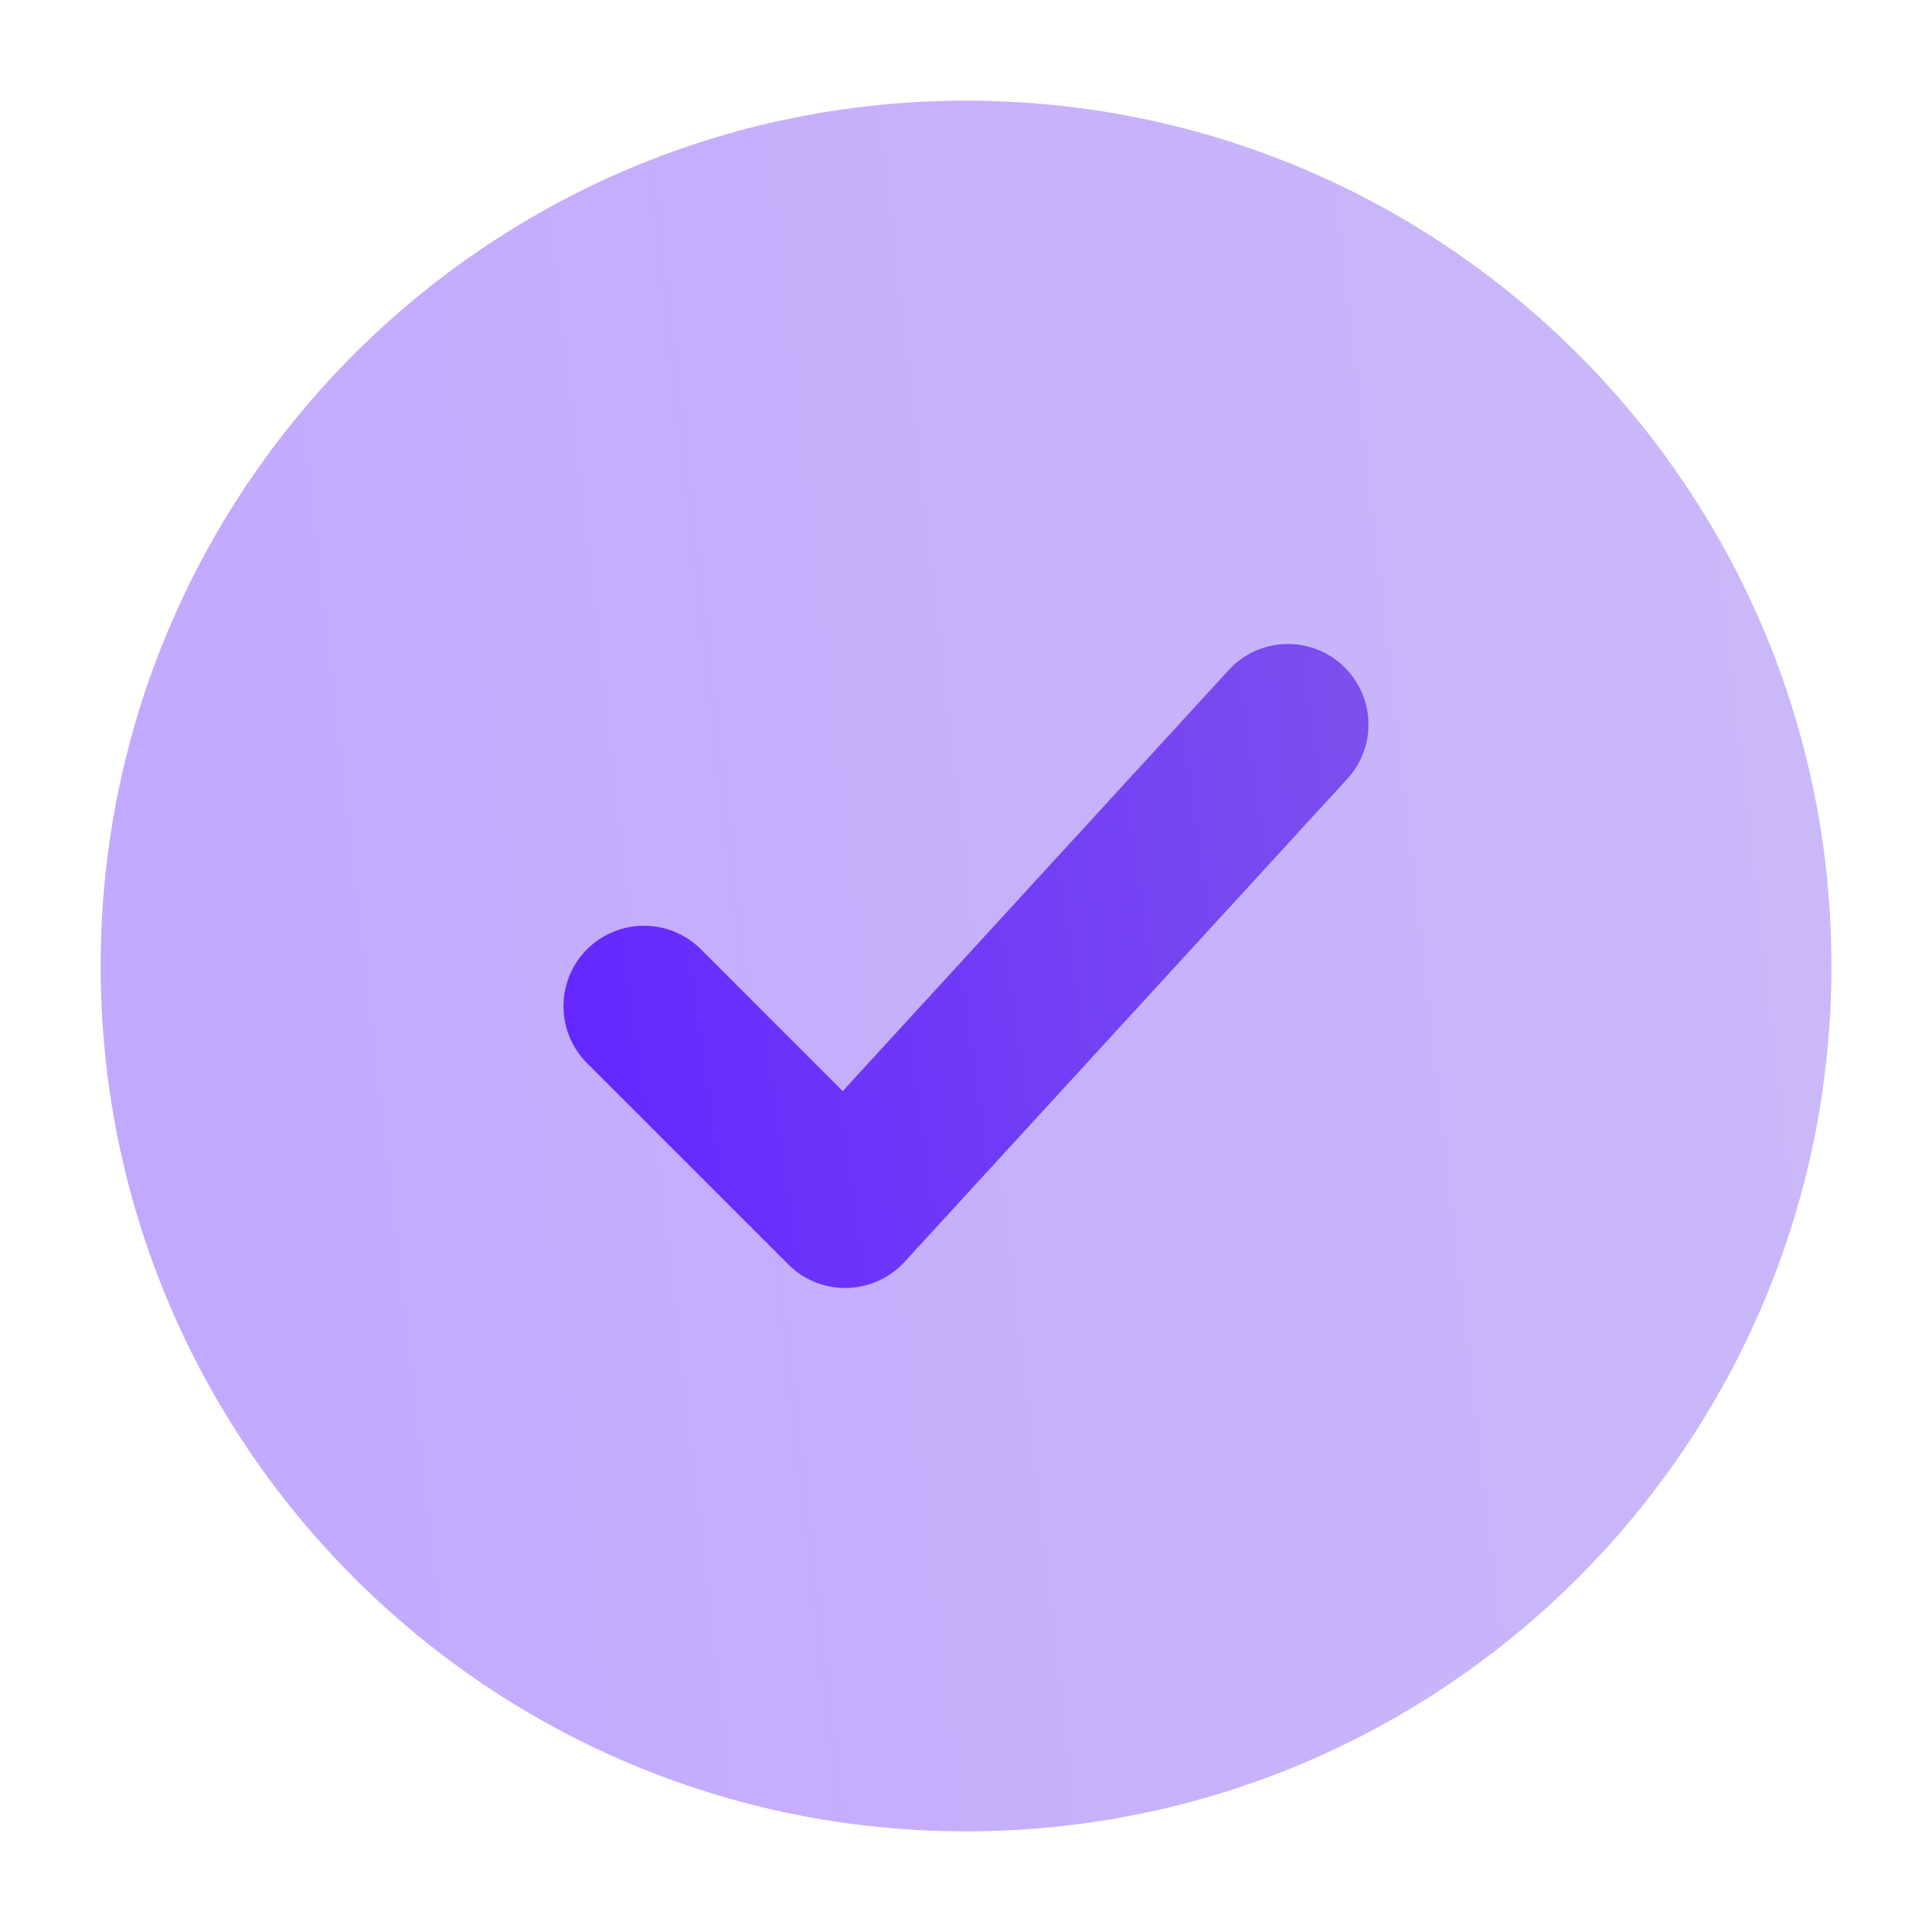
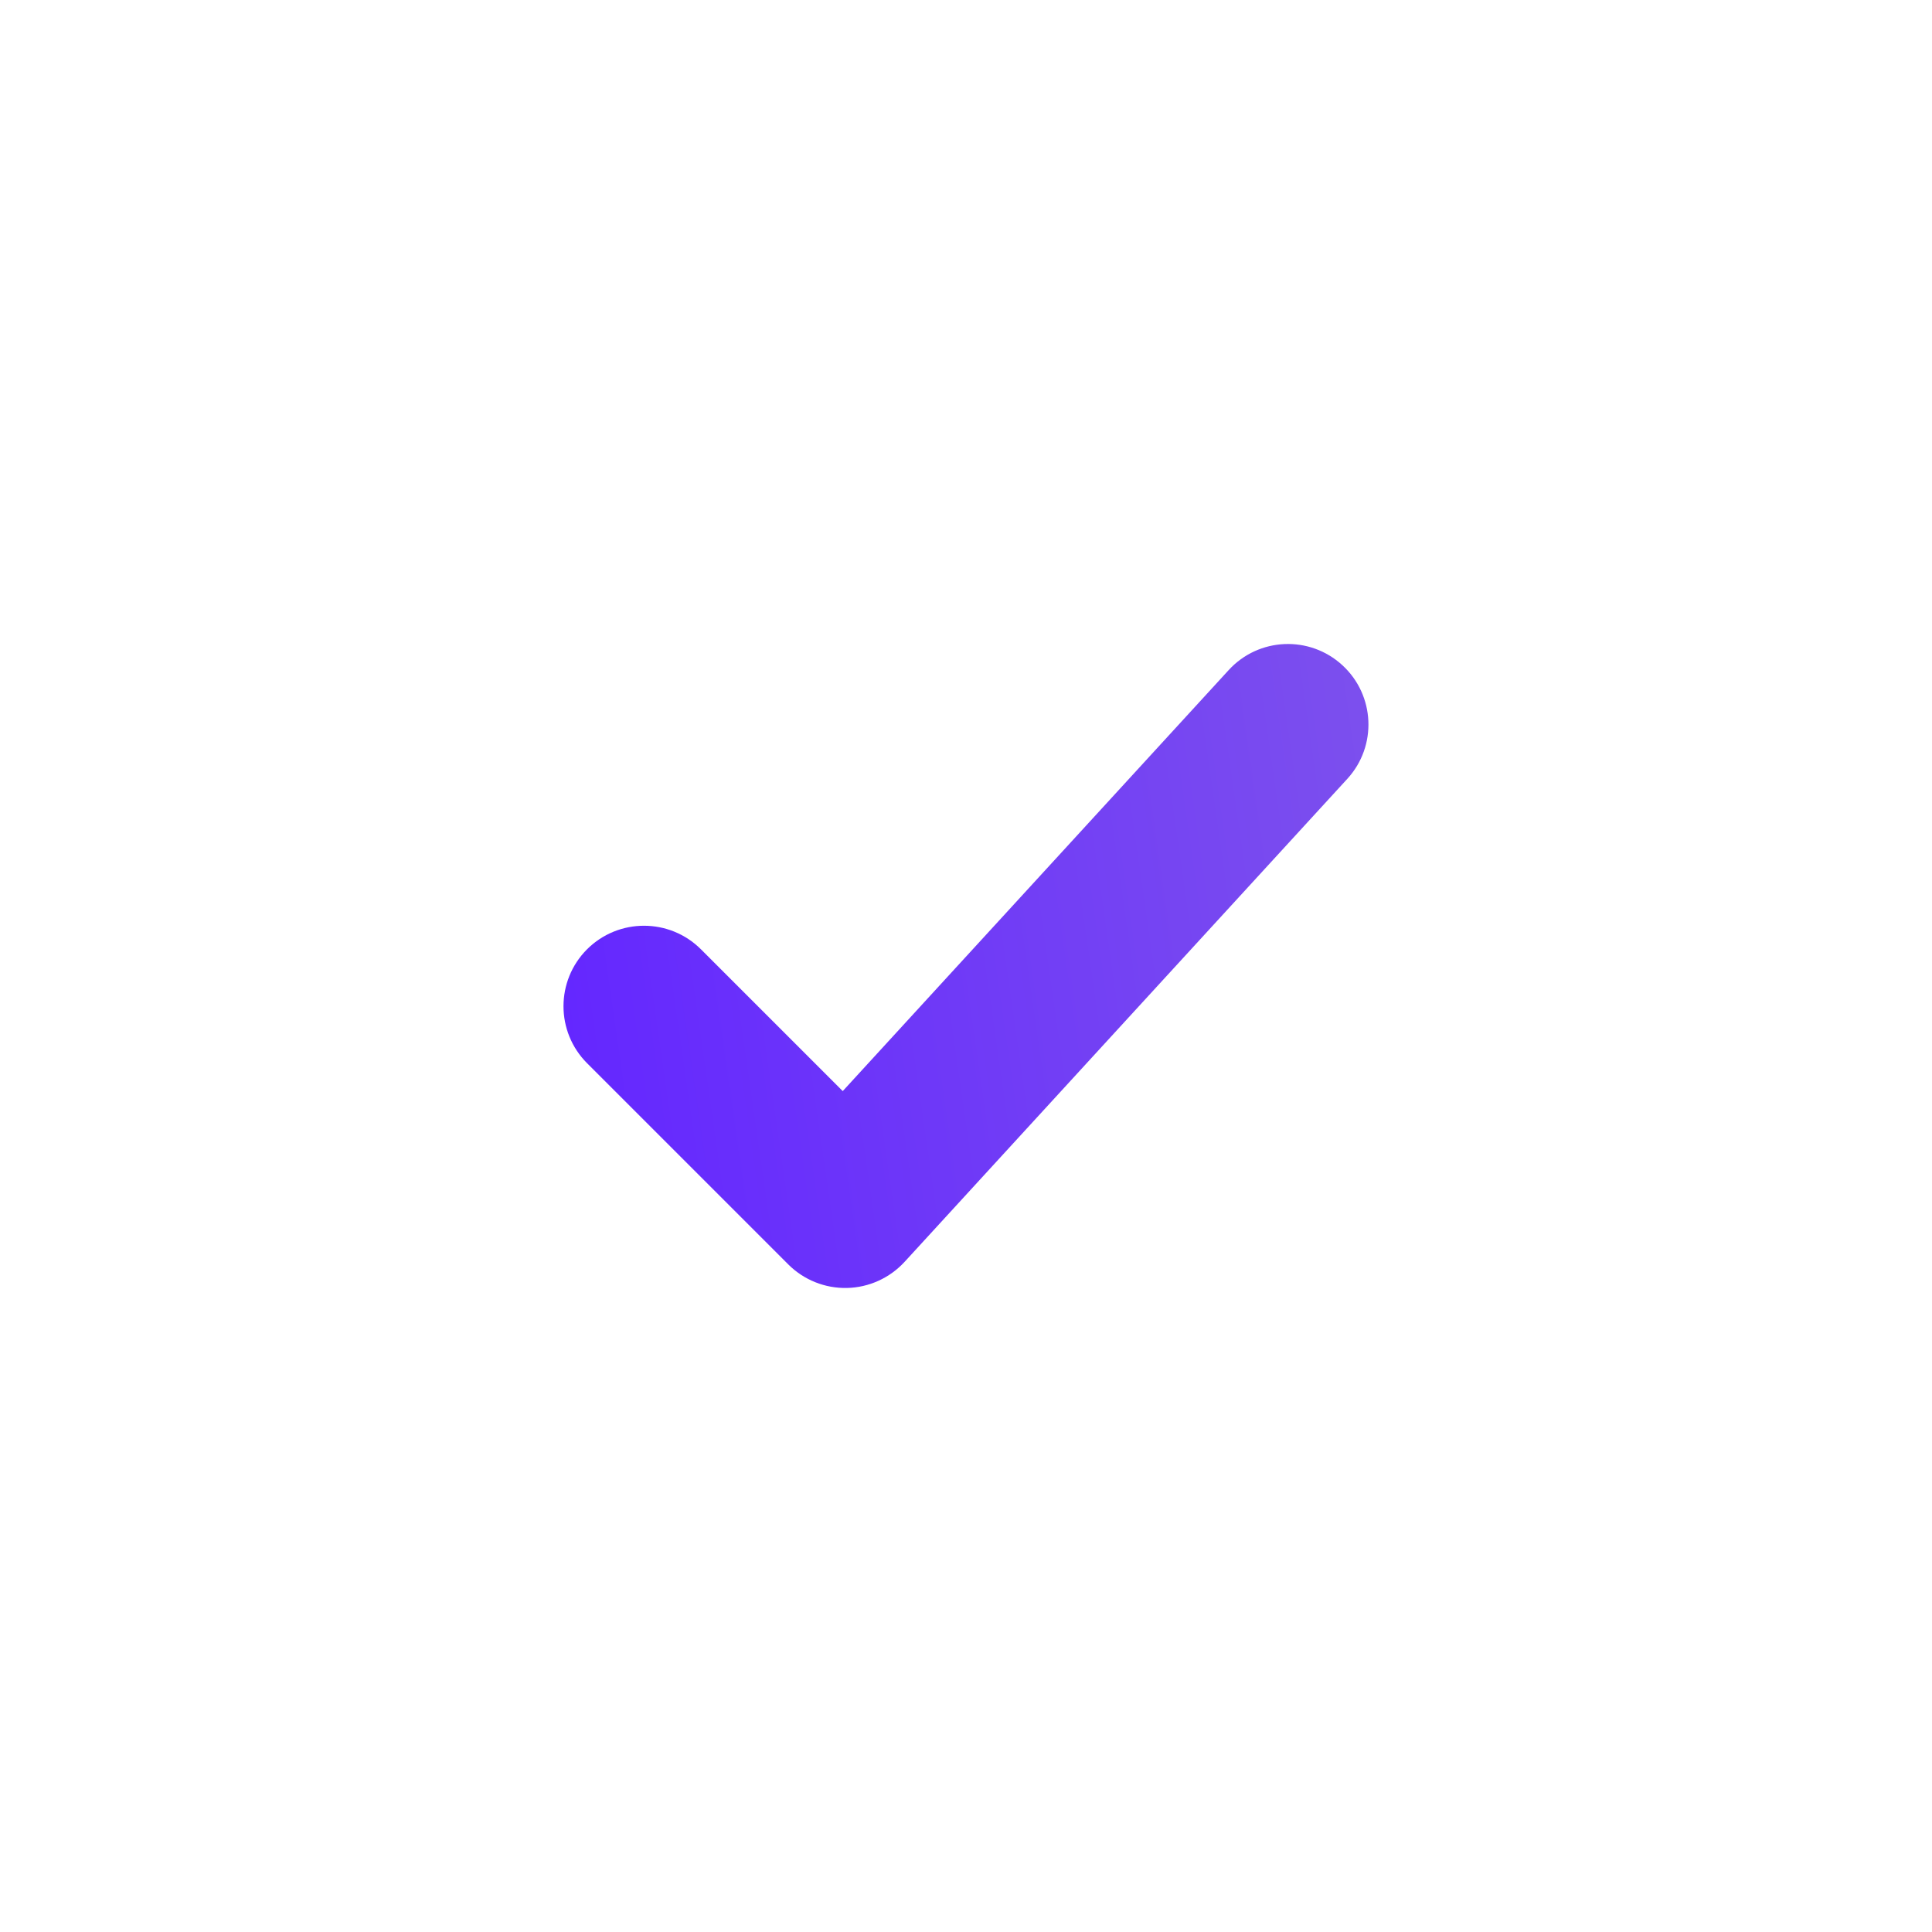
<svg xmlns="http://www.w3.org/2000/svg" width="20" height="20" viewBox="0 0 20 20" fill="none">
-   <path opacity="0.4" d="M10 18.958C5.053 18.958 1.042 14.947 1.042 10C1.042 5.052 5.053 1.042 10 1.042C14.948 1.042 18.959 5.052 18.959 10C18.959 14.947 14.948 18.958 10 18.958Z" fill="url(#paint0_linear_38_6754)" />
  <path fill-rule="evenodd" clip-rule="evenodd" d="M13.947 8.063C14.258 7.724 14.235 7.197 13.896 6.886C13.557 6.575 13.03 6.597 12.719 6.937L8.724 11.295L7.256 9.827C6.93 9.502 6.403 9.502 6.077 9.827C5.752 10.153 5.752 10.68 6.077 11.006L8.16 13.089C8.321 13.25 8.541 13.338 8.768 13.333C8.995 13.328 9.21 13.23 9.364 13.063L13.947 8.063Z" fill="url(#paint1_linear_38_6754)" />
  <defs>
    <linearGradient id="paint0_linear_38_6754" x1="1.55" y1="16.202" x2="20.955" y2="13.969" gradientUnits="userSpaceOnUse">
      <stop stop-color="#6427FF" />
      <stop offset="1" stop-color="#7D51ED" />
    </linearGradient>
    <linearGradient id="paint1_linear_38_6754" x1="6.069" y1="12.308" x2="15.029" y2="11.019" gradientUnits="userSpaceOnUse">
      <stop stop-color="#6427FF" />
      <stop offset="1" stop-color="#7D51ED" />
    </linearGradient>
  </defs>
</svg>